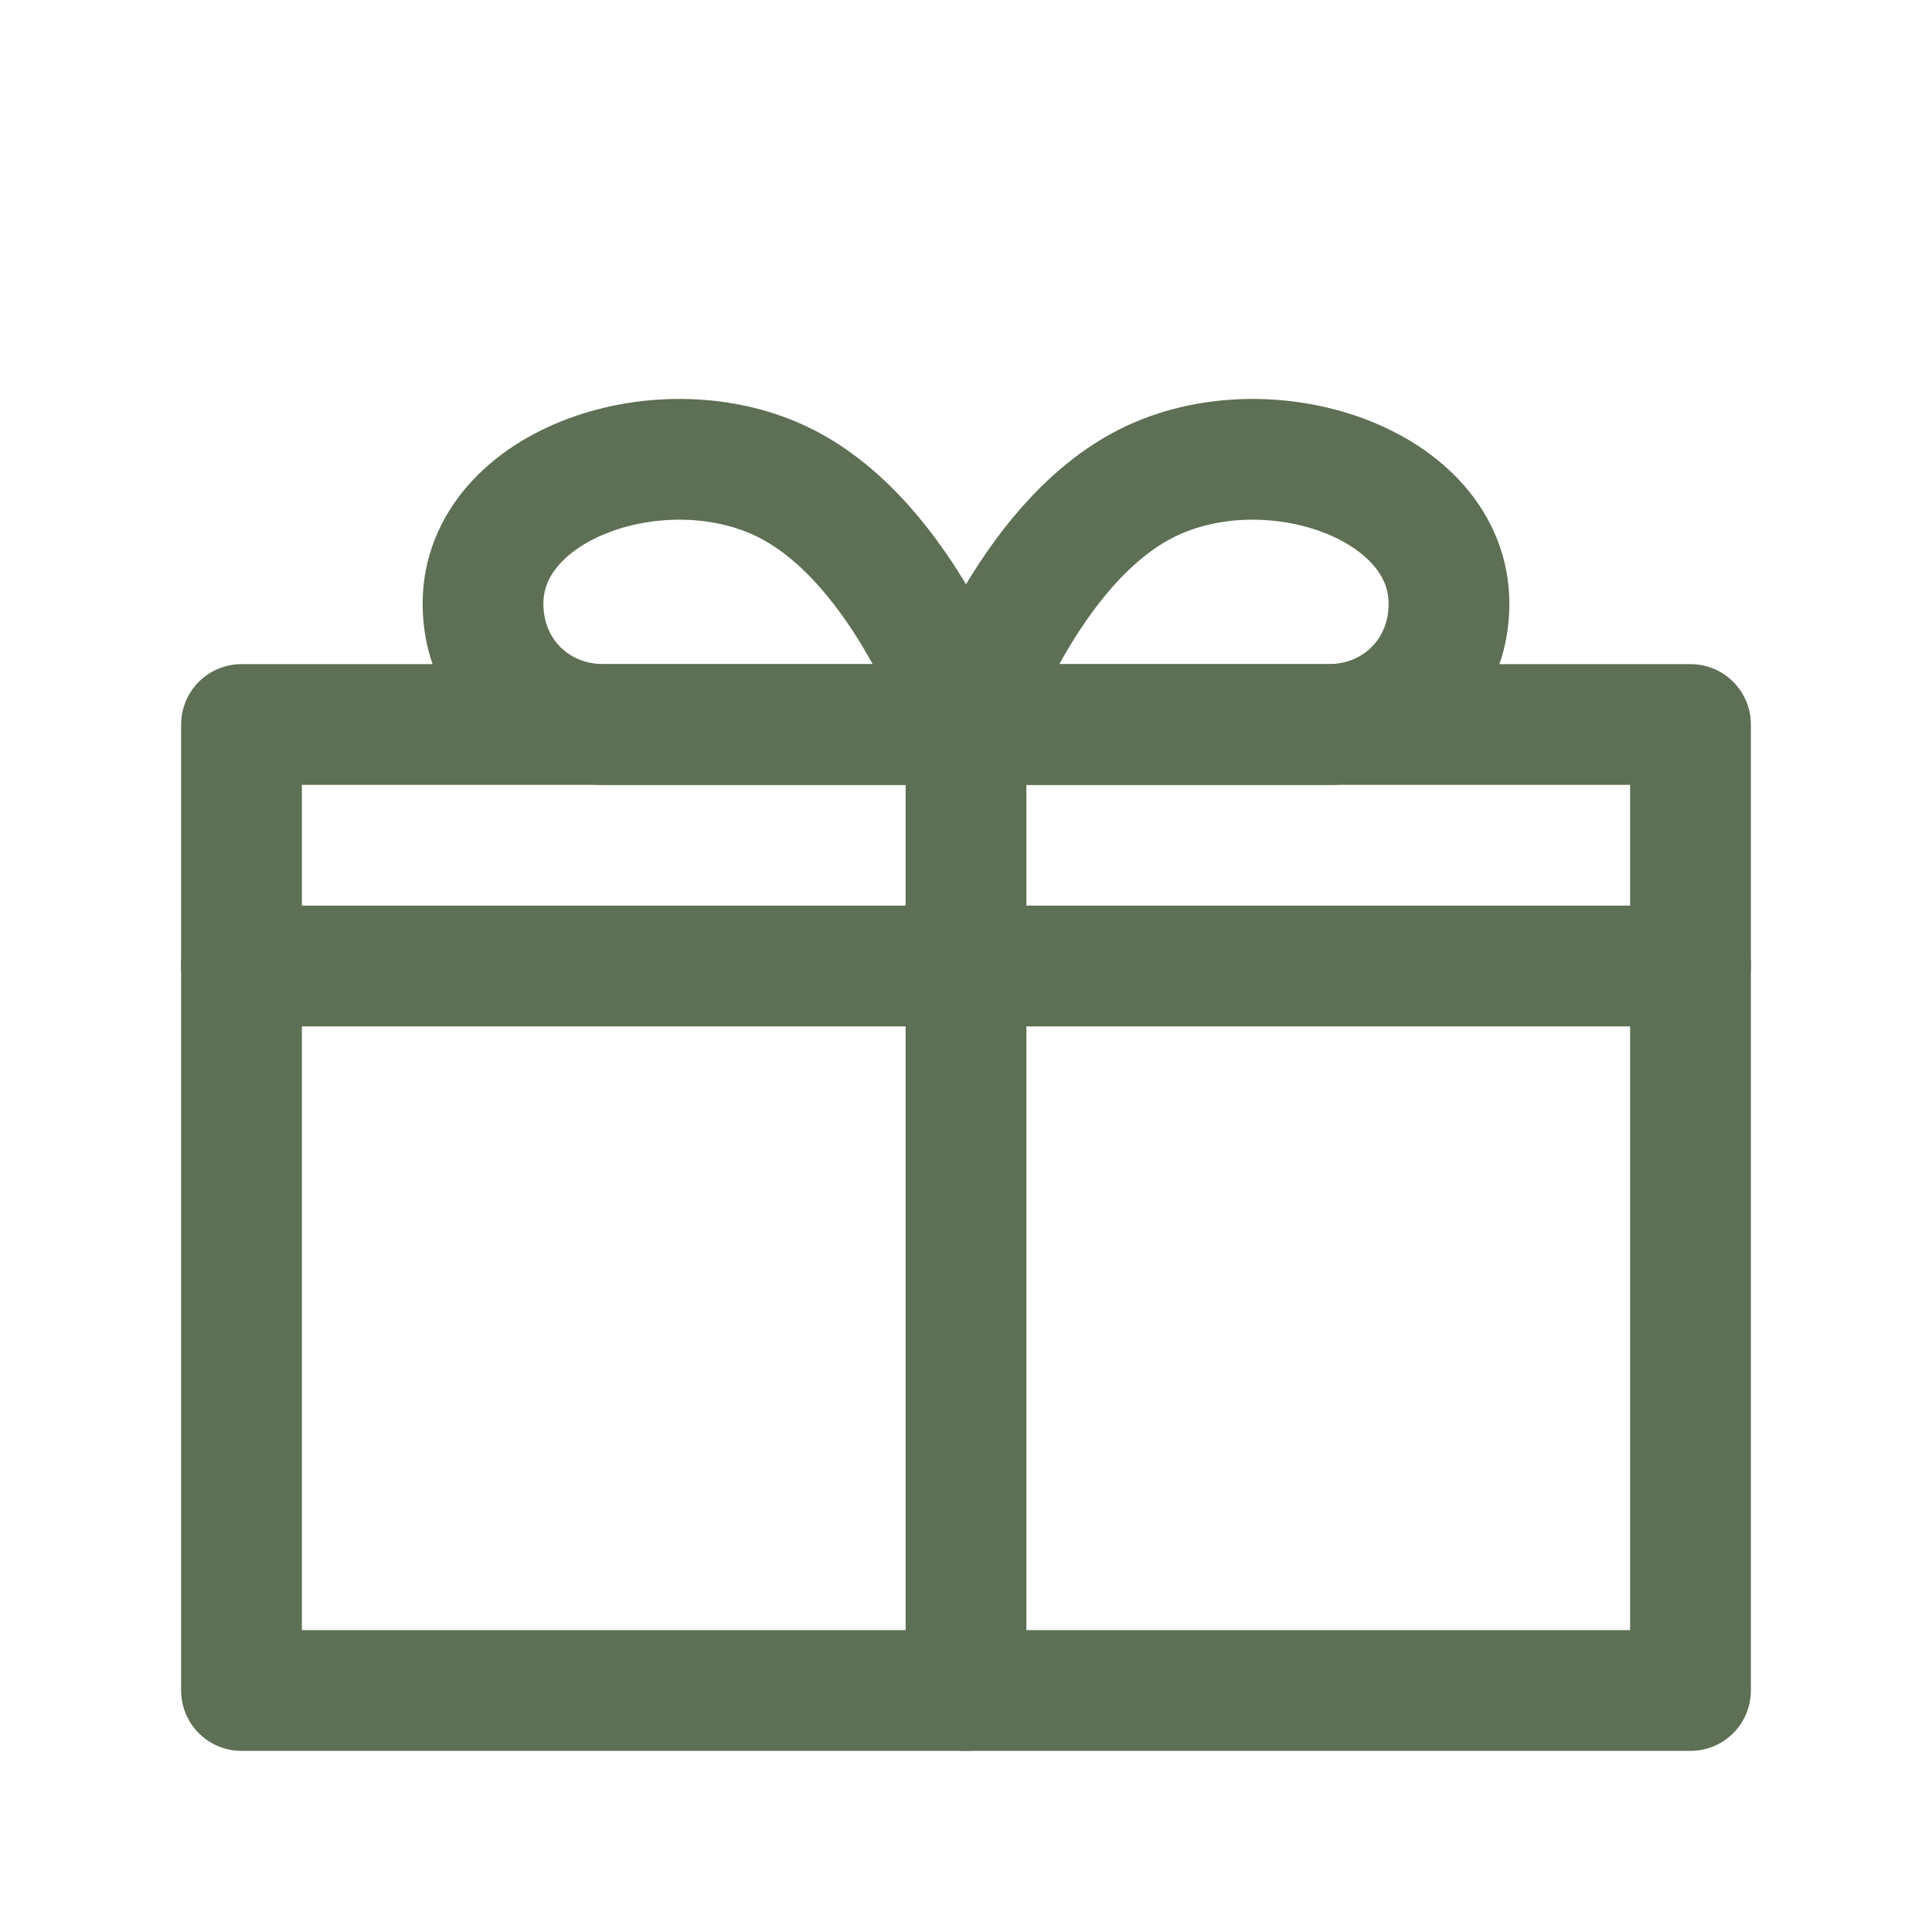
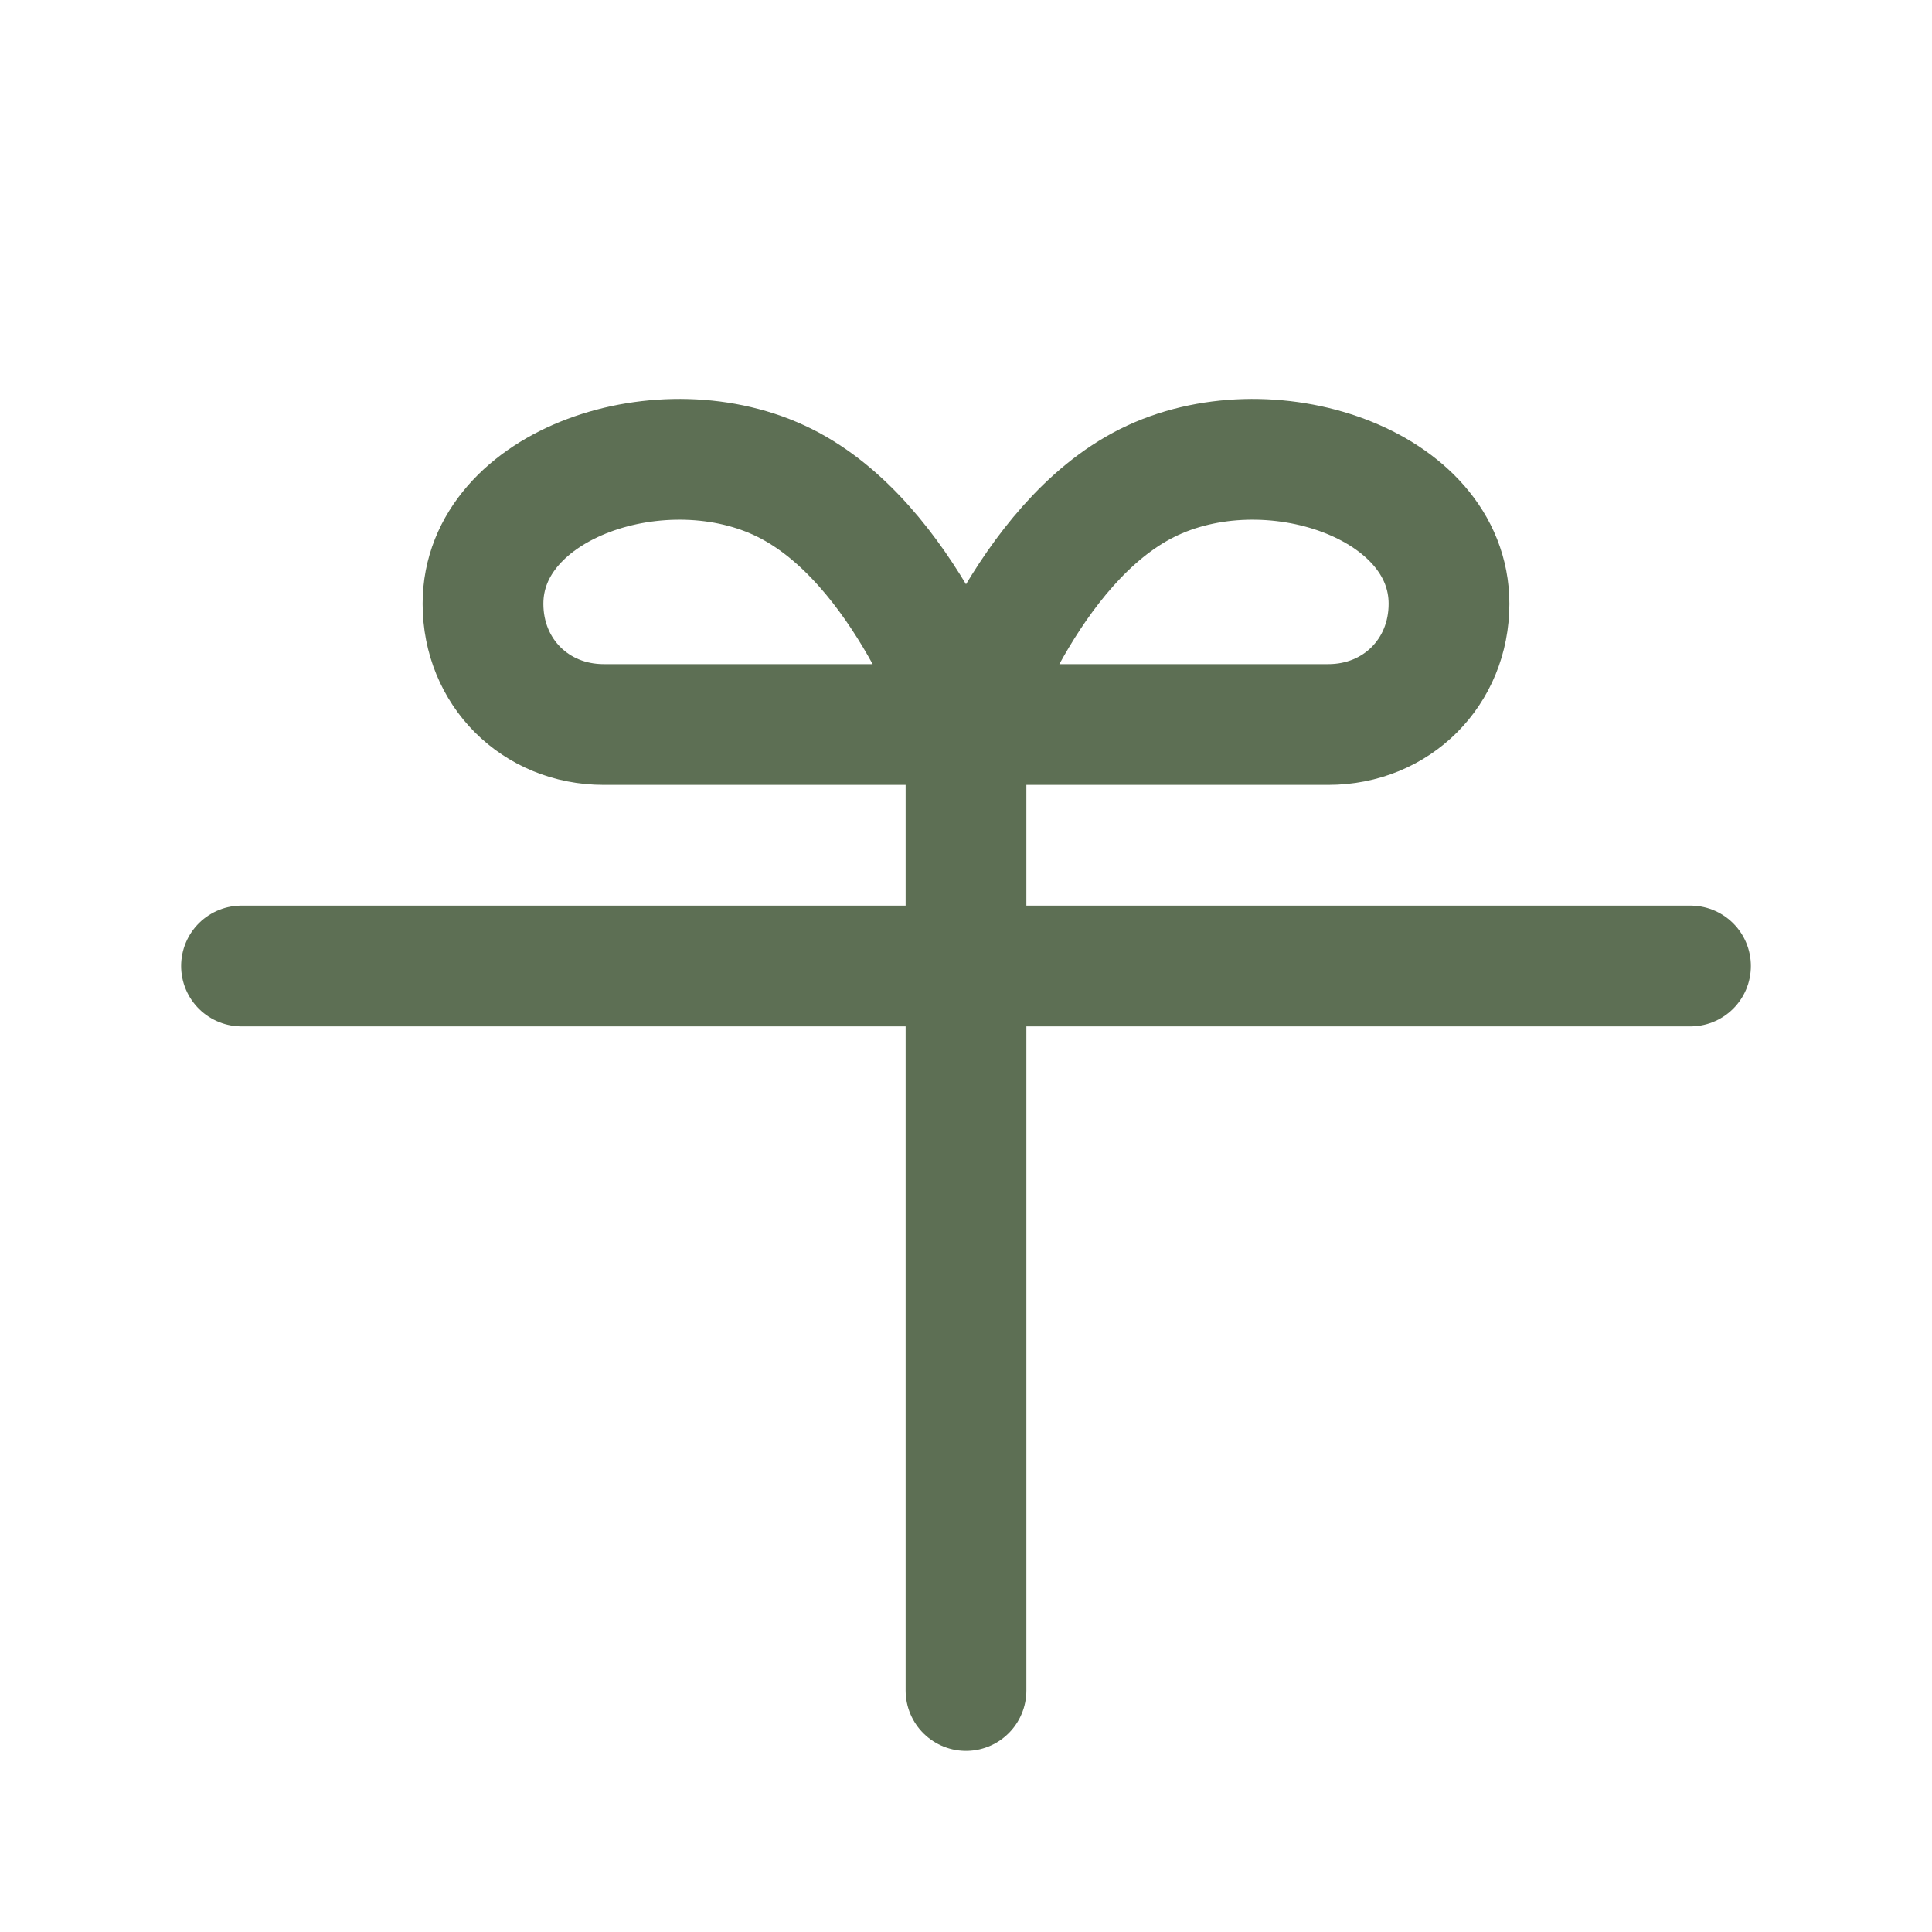
<svg xmlns="http://www.w3.org/2000/svg" width="48" height="48" fill="none" viewBox="0 0 48 48">
-   <path stroke="#5d6f54" stroke-width="3" stroke-linecap="round" stroke-linejoin="round" d="M6 18h36v24H6V18z" />
  <path stroke="#5d6f54" stroke-width="3" stroke-linecap="round" stroke-linejoin="round" d="M24 18v24M6 24h36" />
  <path stroke="#5d6f54" stroke-width="3" stroke-linecap="round" stroke-linejoin="round" d="M24 18s1.5-4.5 4.5-6S36 12 36 15c0 1.7-1.3 3-3 3H24z" />
  <path stroke="#5d6f54" stroke-width="3" stroke-linecap="round" stroke-linejoin="round" d="M24 18s-1.5-4.5-4.5-6S12 12 12 15c0 1.7 1.3 3 3 3h9z" />
</svg>